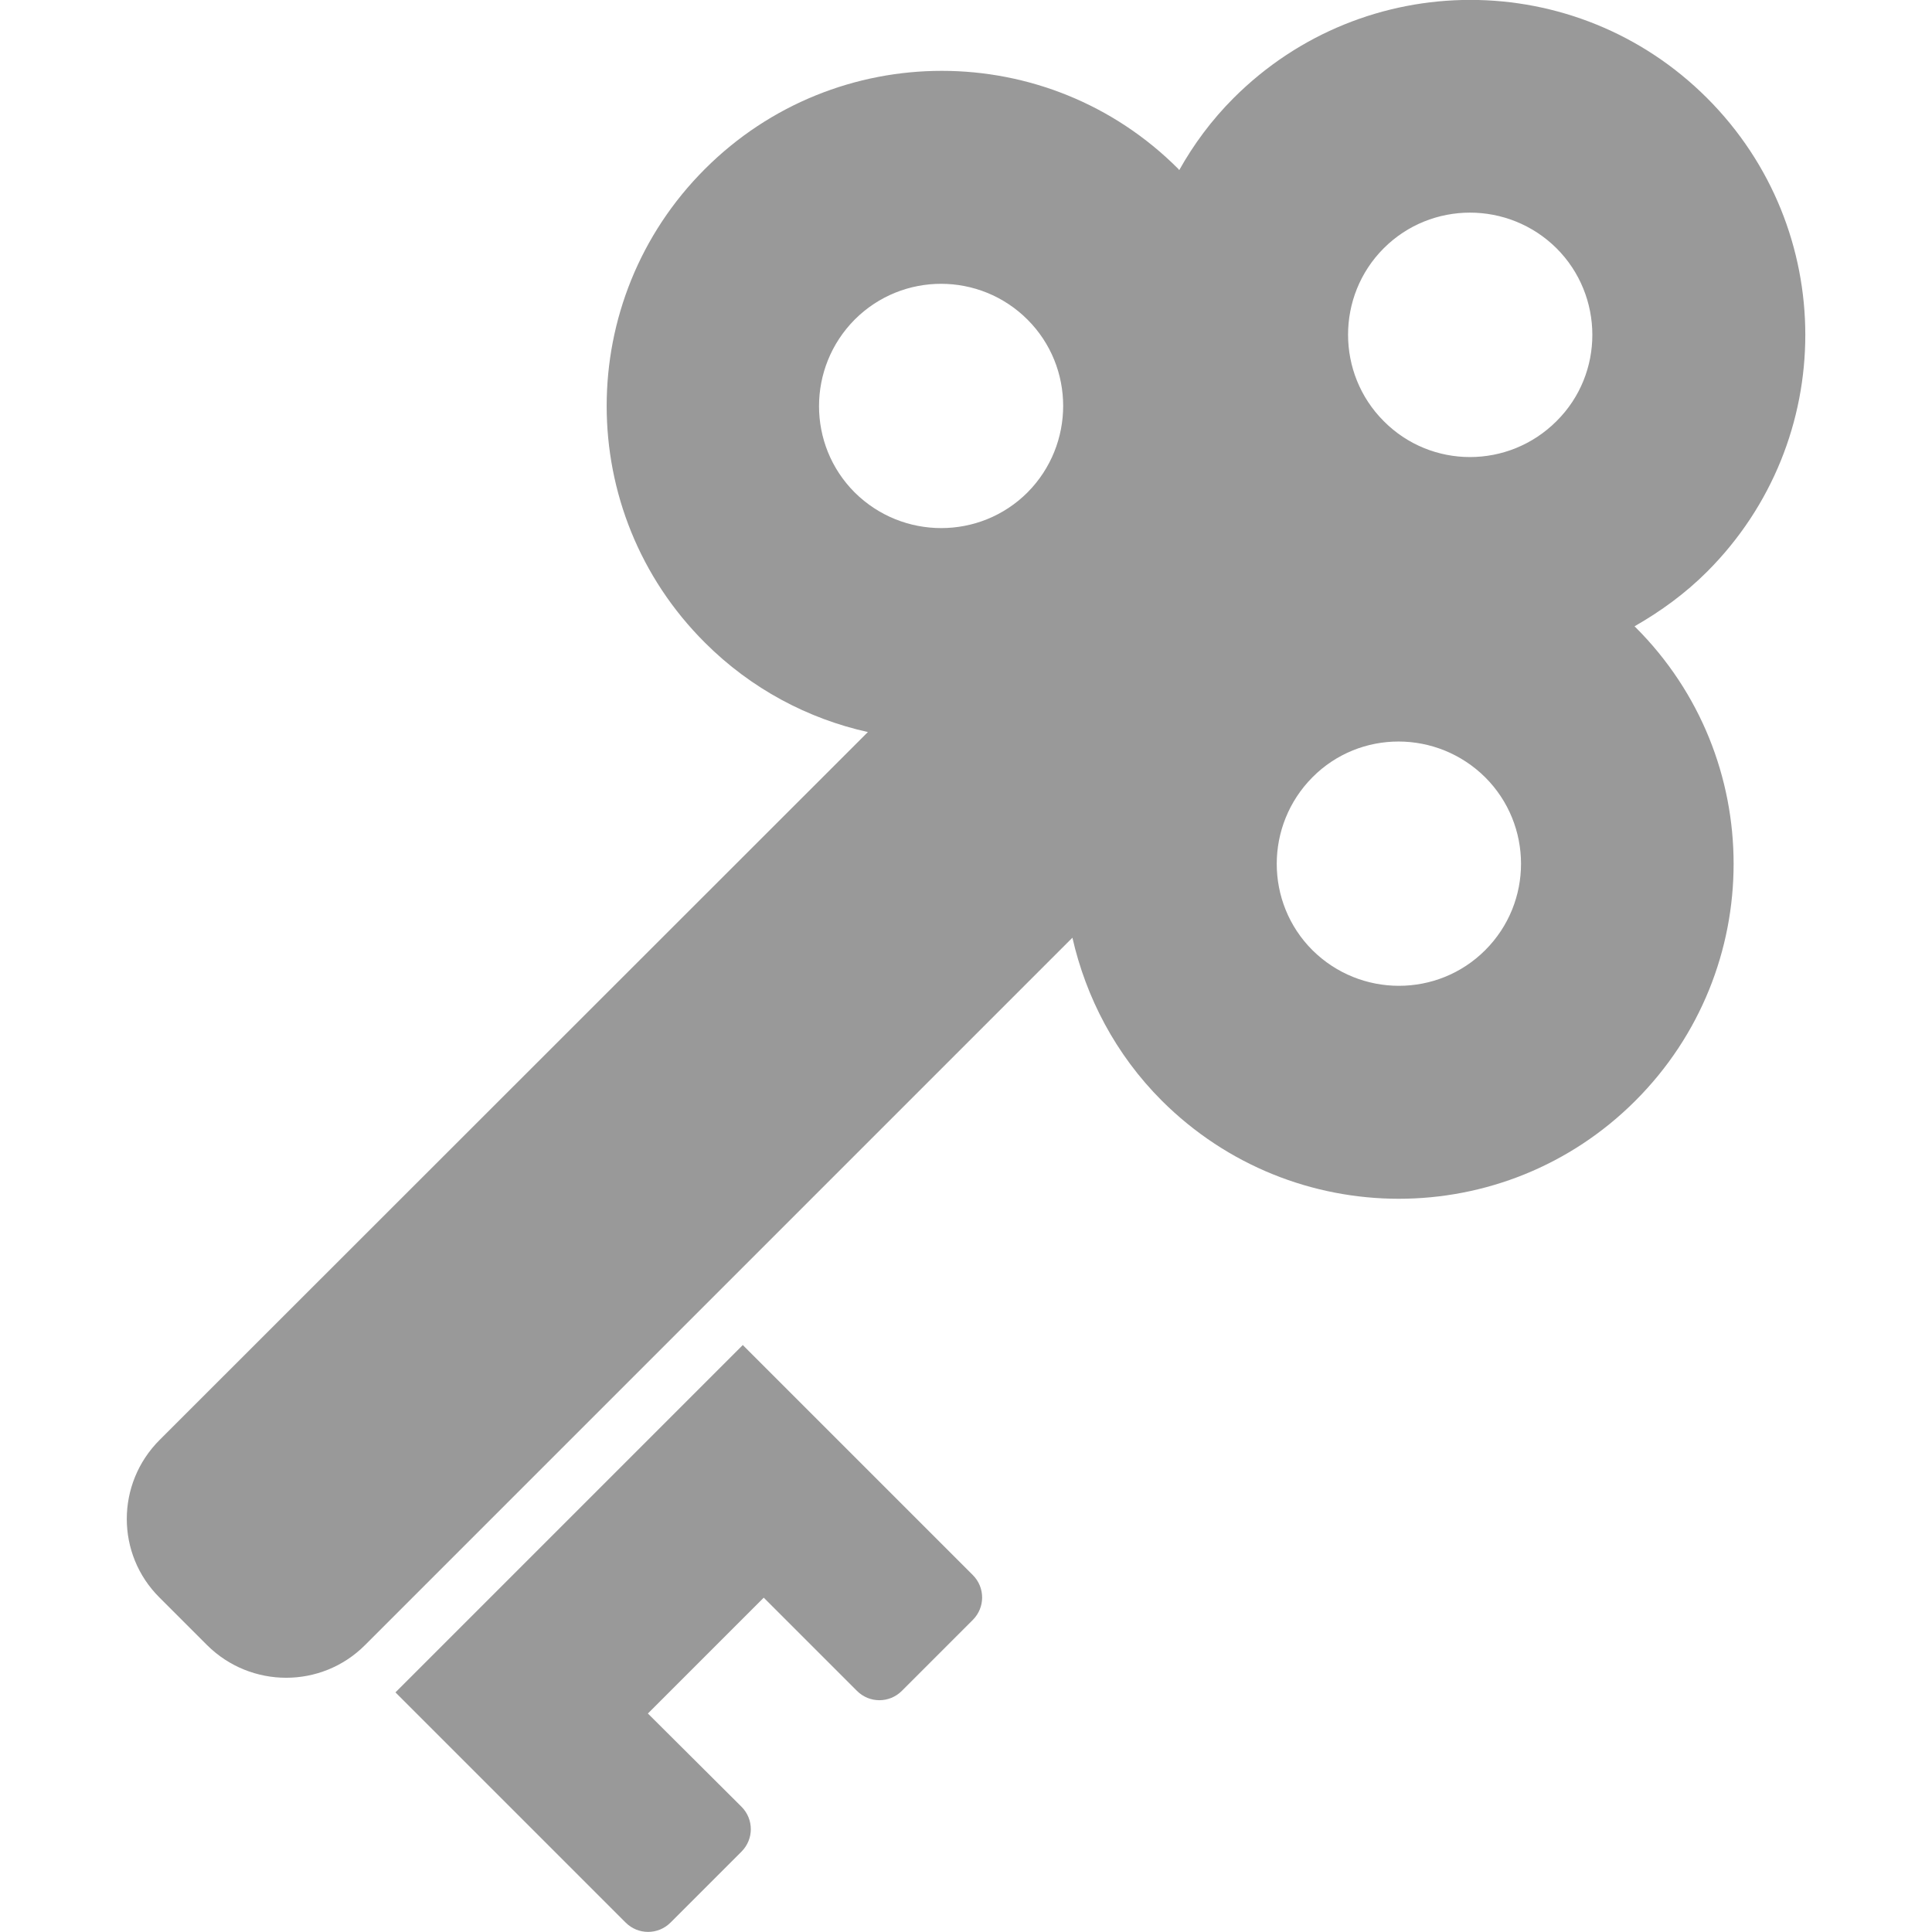
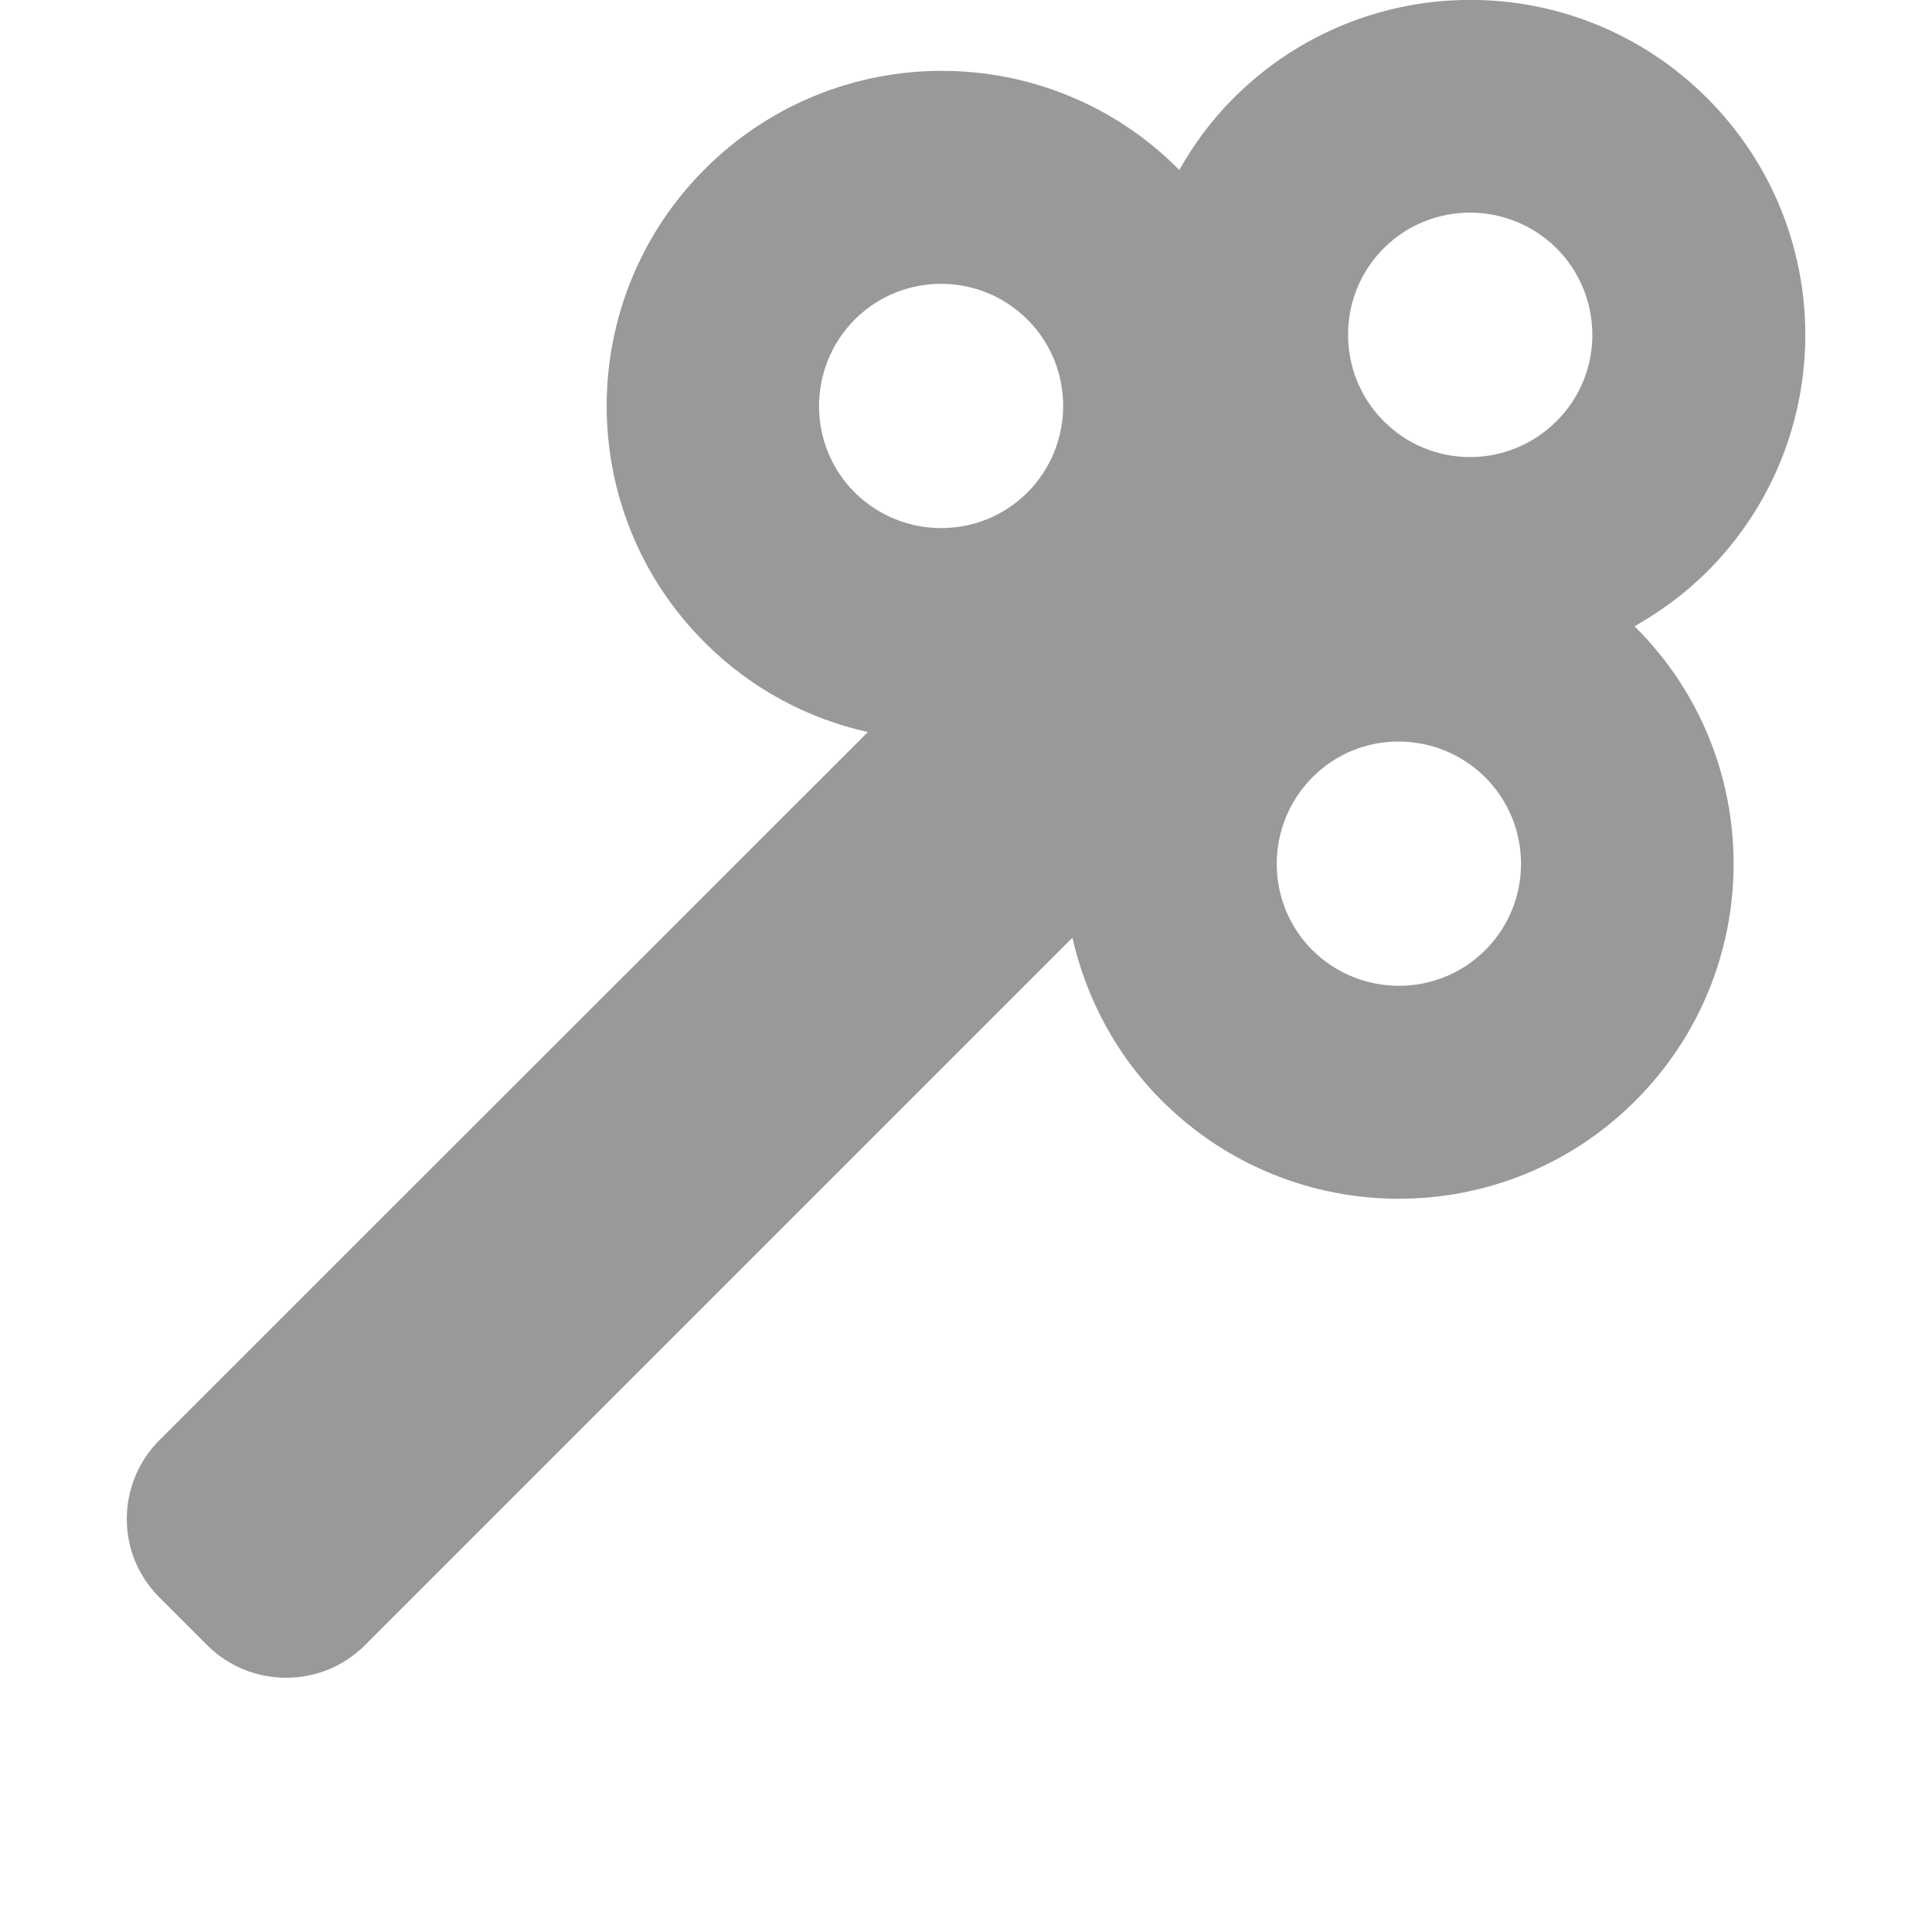
<svg xmlns="http://www.w3.org/2000/svg" id="_x32_" version="1.1" viewBox="0 0 512 512">
  <defs>
    <style>
      .st0 {
        fill: #999;
      }
    </style>
  </defs>
  <path class="st0" d="M433.3,165.9c6.8-3.9,13.3-8.6,19.1-14.4,34.7-34.7,34.7-90.8,0-125.5-34.7-34.7-90.8-34.7-125.5,0-5.8,5.8-10.6,12.3-14.4,19.1,0,0-.1-.2-.2-.3-34.6-34.7-90.8-34.7-125.5,0-34.7,34.7-34.7,90.9,0,125.5,12.3,12.3,27.4,20.2,43.2,23.7L42.3,381.6c-11.6,11.6-11.6,30.3,0,41.8l12.6,12.6c11.6,11.5,30.3,11.5,41.8,0l187.5-187.5c3.6,15.8,11.4,30.9,23.7,43.2,34.7,34.6,90.8,34.7,125.5,0,34.7-34.7,34.7-90.9,0-125.5,0,0-.2-.1-.2-.2ZM272.3,130.5c-12.6,12.6-33.1,12.6-45.8,0-12.6-12.6-12.6-33.1,0-45.8,12.7-12.7,33.2-12.6,45.8,0,12.6,12.6,12.6,33.1,0,45.8ZM393.6,251.8c-12.6,12.6-33.1,12.6-45.8,0-12.6-12.6-12.6-33.1,0-45.8,12.6-12.7,33.1-12.6,45.8,0,12.6,12.6,12.7,33.1,0,45.8ZM412.5,111.6c-12.7,12.7-33.2,12.7-45.8,0-12.6-12.6-12.6-33.2,0-45.8,12.6-12.6,33.1-12.6,45.8,0,12.6,12.6,12.7,33.2,0,45.8Z" />
-   <path class="st0" d="M196.8,356.5l-92,92,61,61c3.3,3.3,8.6,3.3,11.9,0l18.8-18.8c3.3-3.3,3.3-8.6,0-11.9l-24.8-24.7,30.7-30.7,24.7,24.7c3.3,3.3,8.6,3.3,11.9,0l18.8-18.8c3.3-3.3,3.3-8.6,0-11.9l-61-61Z" />
</svg>